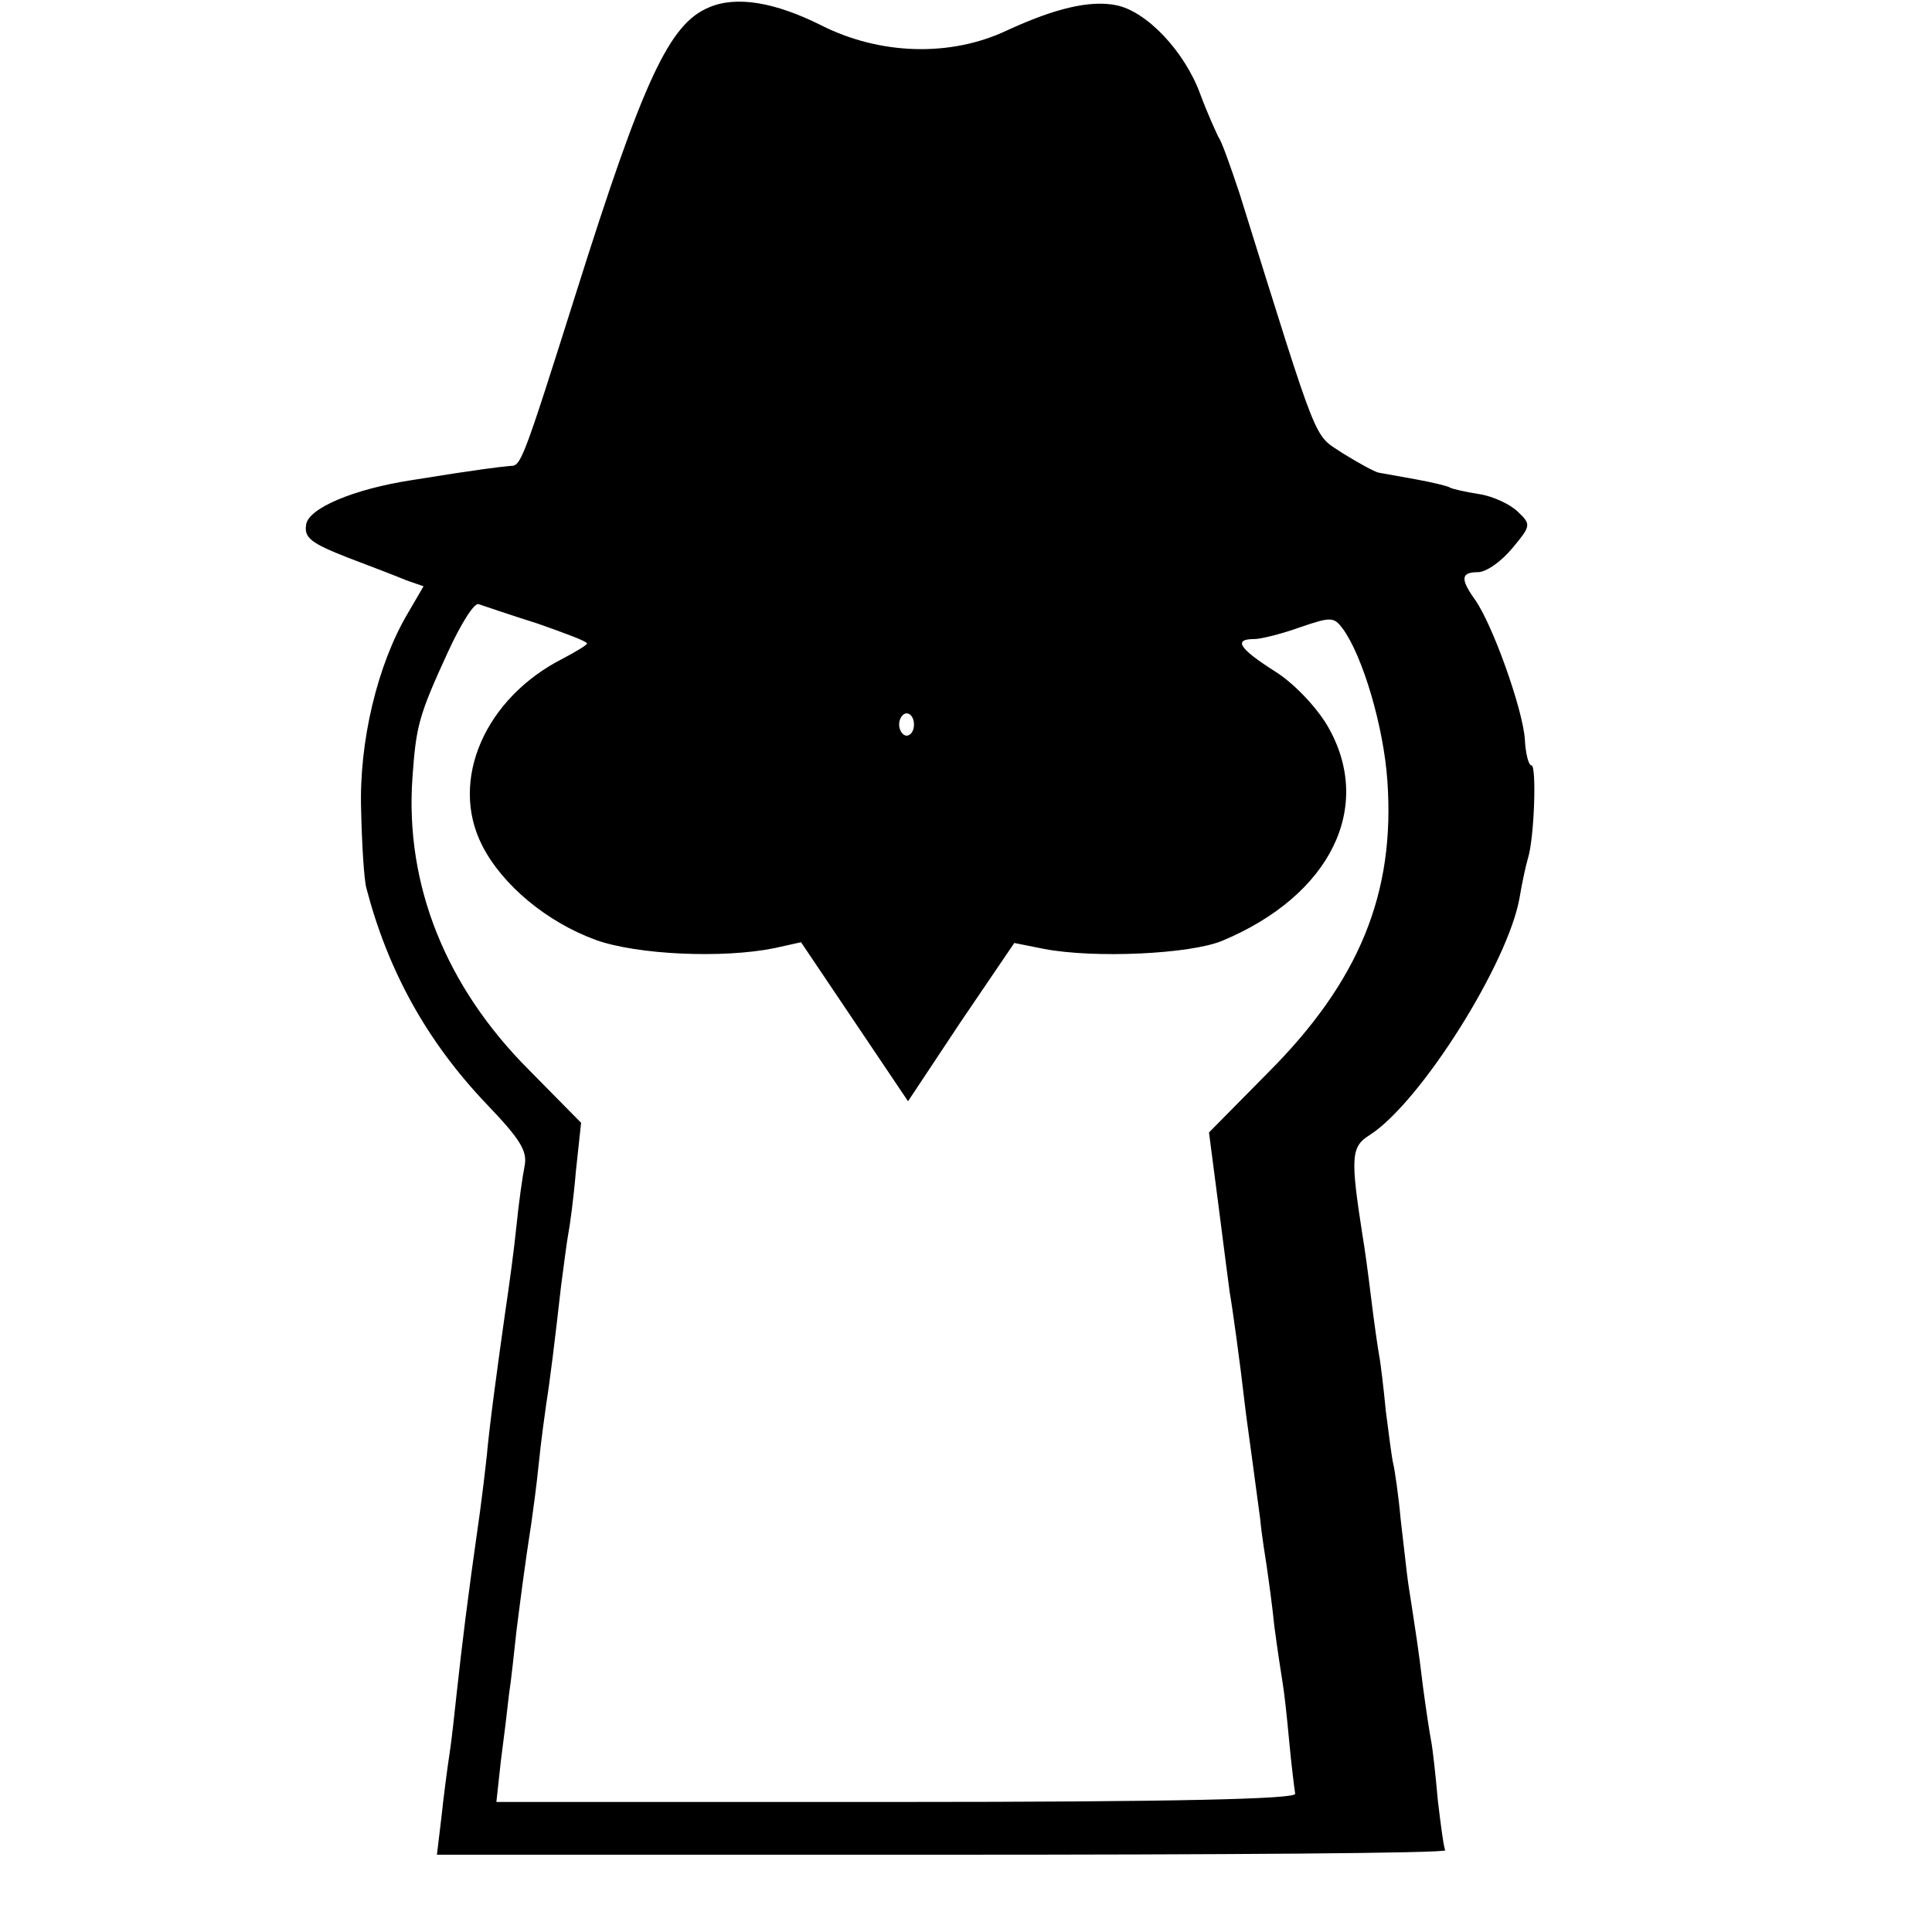
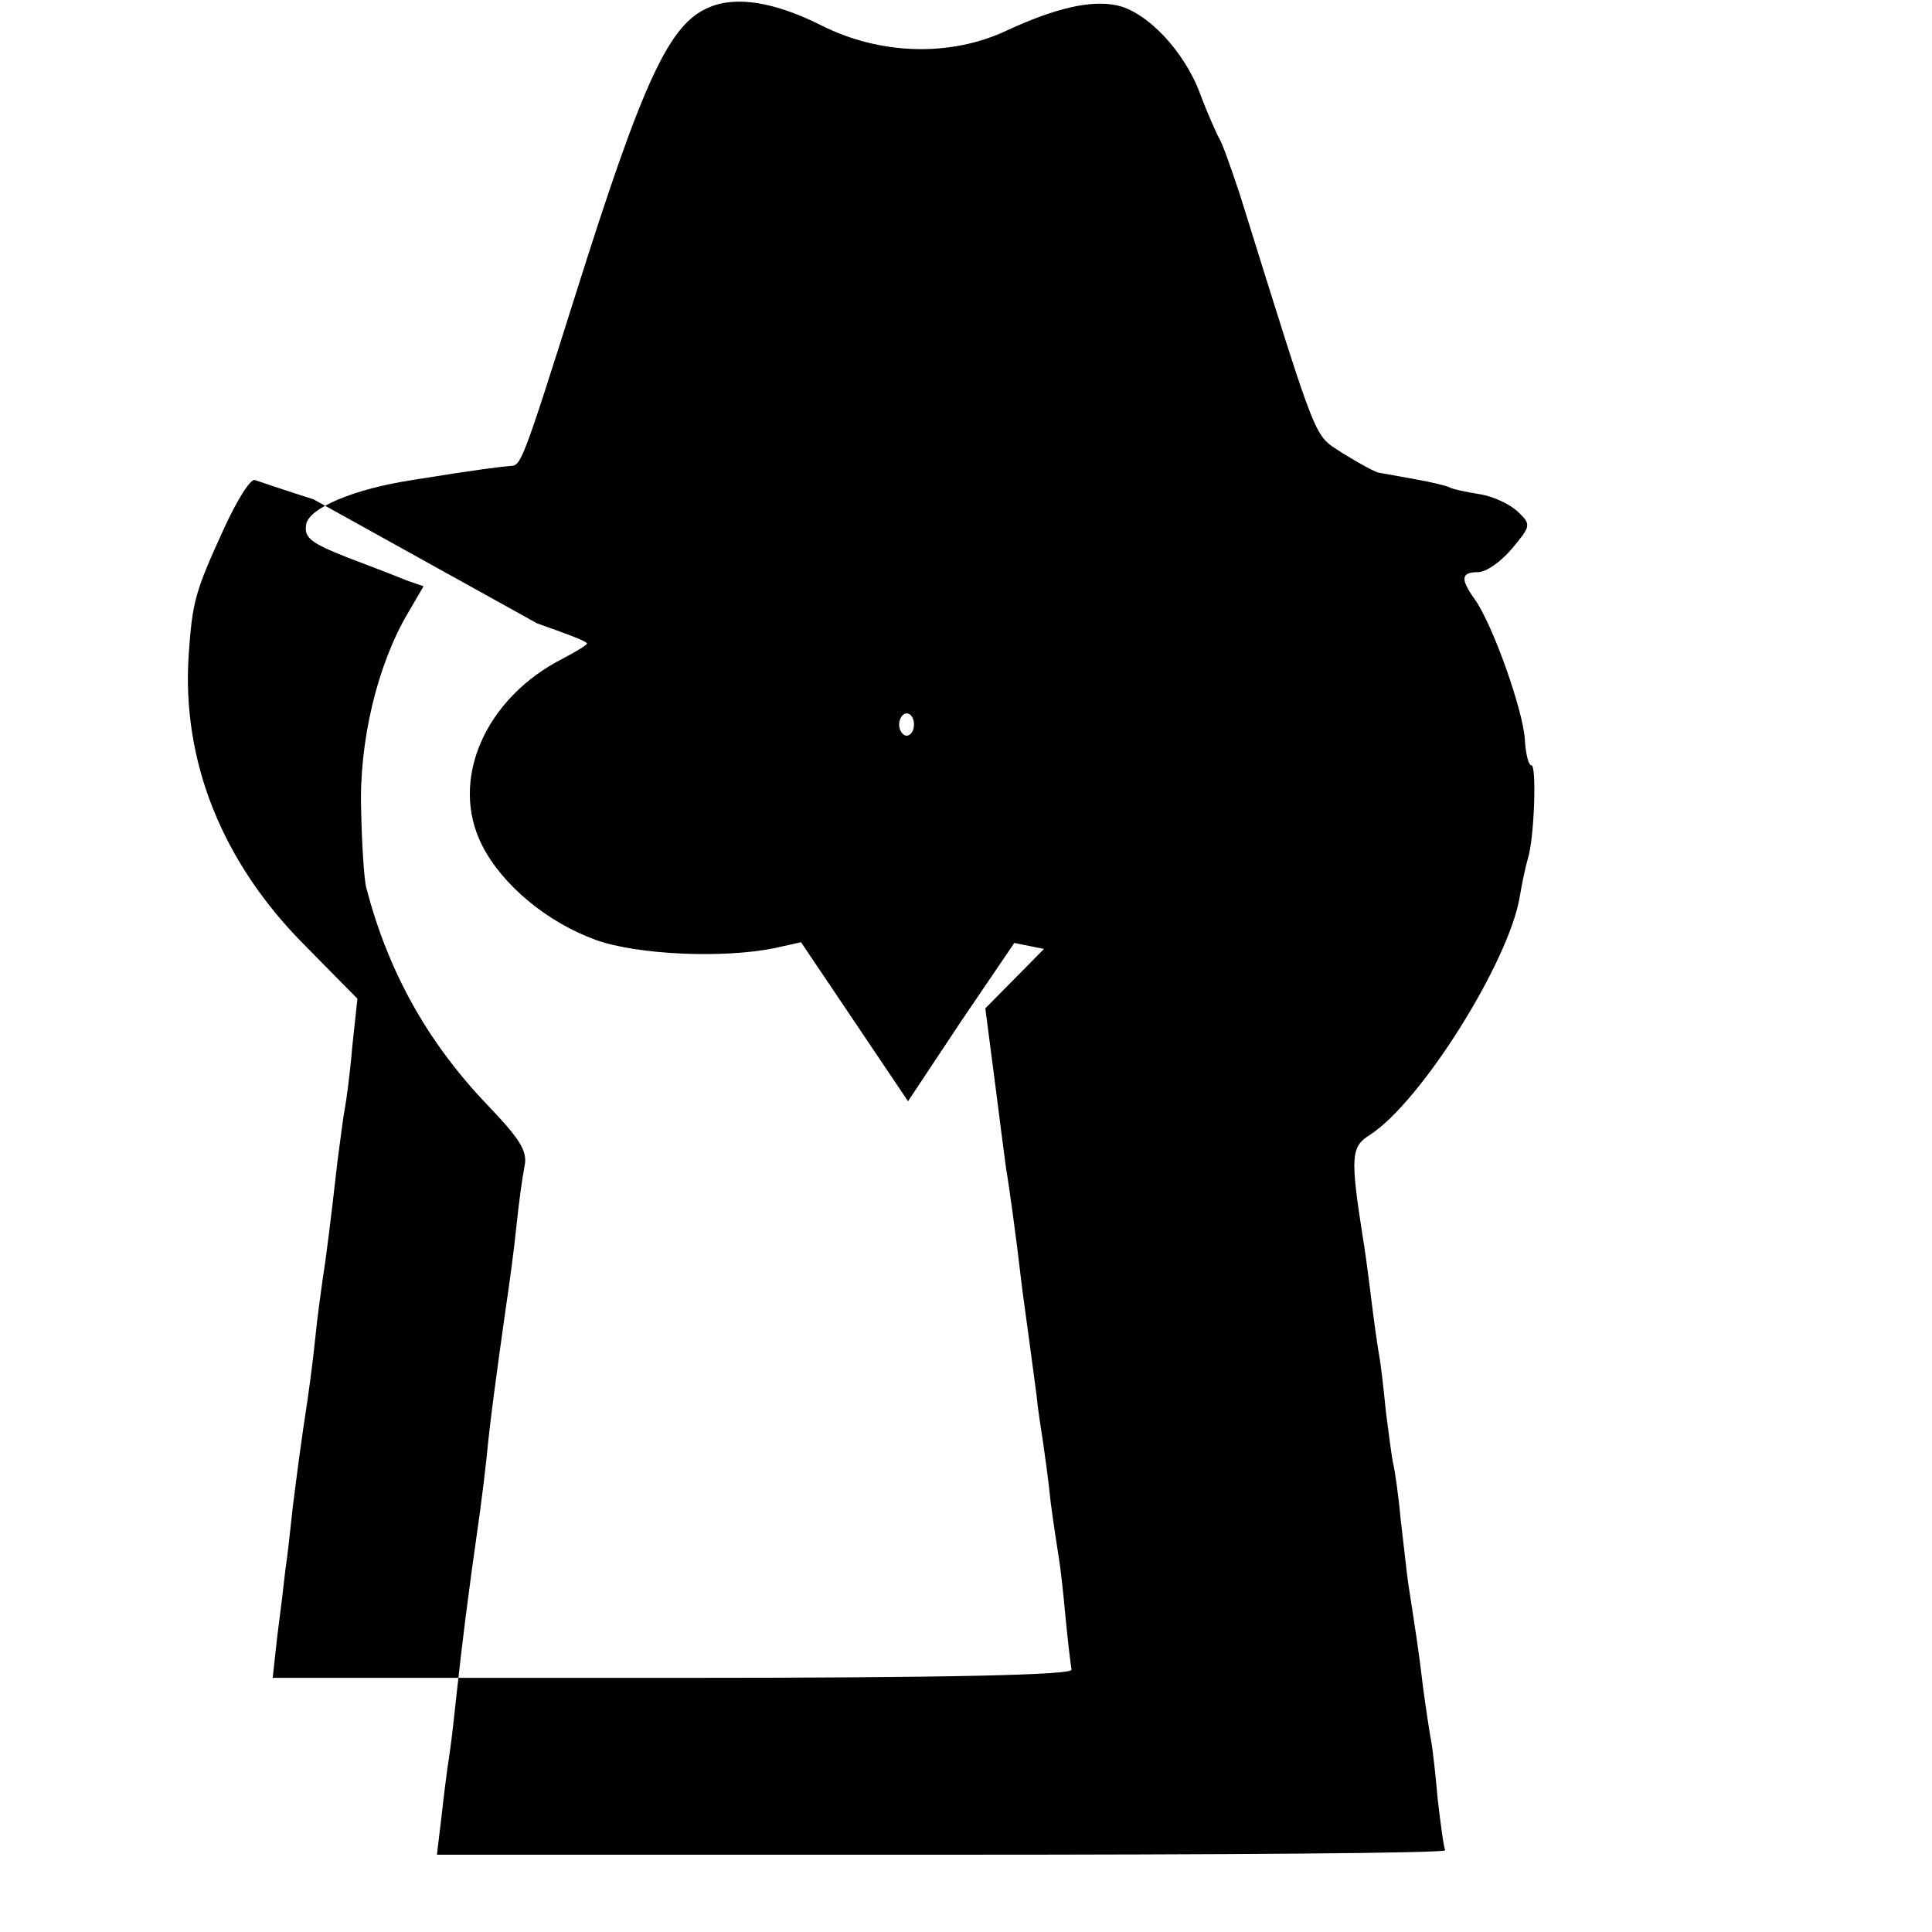
<svg xmlns="http://www.w3.org/2000/svg" version="1.0" width="260pt" height="260pt" viewBox="0 0 260 260" preserveAspectRatio="xMidYMid meet">
  <g transform="translate(0,260) scale(0.1,-0.1)" fill="#000000" stroke="none">
-     <path d="M954 2590 c-53 -22 -88 -96 -179 -385 -72 -228 -74 -232 -88 -232 -12 -1 -46 -5 -132 -19 -79 -12 -140 -38 -143 -60 -3 -18 7 -25 55 -44 32 -12 68 -26 80 -31 l23 -8 -21 -36 c-41 -69 -66 -173 -63 -265 1 -47 4 -94 7 -105 29 -111 81 -206 162 -291 45 -47 55 -63 51 -83 -3 -15 -8 -51 -11 -81 -3 -30 -10 -82 -15 -115 -11 -78 -21 -151 -25 -195 -2 -19 -6 -52 -9 -74 -18 -126 -24 -178 -31 -241 -3 -27 -7 -66 -10 -85 -3 -19 -8 -58 -11 -86 l-6 -50 680 0 c375 0 679 2 677 6 -2 3 -6 33 -10 67 -3 34 -7 70 -9 80 -2 10 -7 43 -11 73 -6 51 -10 75 -20 140 -2 14 -6 52 -10 85 -3 33 -8 67 -10 75 -2 8 -6 40 -10 71 -3 31 -7 65 -9 75 -2 11 -7 46 -11 79 -4 33 -9 69 -11 80 -17 109 -16 122 10 138 69 45 186 232 201 319 3 18 8 42 11 52 9 28 12 126 5 126 -4 0 -8 16 -9 36 -3 40 -43 153 -67 187 -20 28 -19 37 4 37 11 0 31 14 46 32 25 30 26 32 8 49 -10 10 -33 21 -52 24 -19 3 -37 7 -40 9 -3 2 -24 7 -46 11 -22 4 -44 8 -50 9 -5 1 -27 13 -48 26 -40 27 -30 1 -139 350 -12 36 -24 70 -28 75 -3 6 -15 32 -25 59 -21 57 -72 111 -113 119 -35 7 -82 -4 -147 -34 -76 -36 -171 -33 -250 7 -62 31 -114 40 -151 24z m-231 -829 c37 -13 67 -24 67 -27 0 -2 -15 -11 -32 -20 -105 -53 -154 -164 -109 -252 27 -53 87 -103 153 -127 56 -20 171 -25 240 -11 l36 8 72 -107 72 -107 71 107 72 106 40 -8 c68 -13 197 -7 240 11 146 61 205 181 141 290 -15 25 -45 57 -71 73 -47 30 -56 43 -27 43 9 0 37 7 62 16 41 14 45 14 57 -2 27 -37 55 -132 60 -204 11 -152 -38 -271 -161 -394 l-79 -80 13 -100 c7 -56 14 -108 15 -116 3 -16 14 -95 20 -148 2 -18 7 -52 10 -75 3 -23 8 -60 11 -82 2 -22 7 -51 9 -65 2 -14 7 -49 10 -79 4 -30 9 -63 11 -75 2 -11 6 -47 9 -80 3 -32 7 -64 8 -70 1 -7 -159 -11 -536 -11 l-539 0 6 55 c4 30 9 71 11 90 3 19 7 58 10 85 6 47 11 87 20 145 2 14 7 50 10 80 3 30 8 66 10 80 5 31 12 88 20 159 4 30 8 62 10 72 2 10 7 47 10 83 l7 65 -70 71 c-112 112 -167 249 -157 393 5 70 8 83 48 170 17 37 35 66 41 64 6 -2 41 -14 79 -26z m507 -136 c0 -8 -4 -15 -10 -15 -5 0 -10 7 -10 15 0 8 5 15 10 15 6 0 10 -7 10 -15z" />
+     <path d="M954 2590 c-53 -22 -88 -96 -179 -385 -72 -228 -74 -232 -88 -232 -12 -1 -46 -5 -132 -19 -79 -12 -140 -38 -143 -60 -3 -18 7 -25 55 -44 32 -12 68 -26 80 -31 l23 -8 -21 -36 c-41 -69 -66 -173 -63 -265 1 -47 4 -94 7 -105 29 -111 81 -206 162 -291 45 -47 55 -63 51 -83 -3 -15 -8 -51 -11 -81 -3 -30 -10 -82 -15 -115 -11 -78 -21 -151 -25 -195 -2 -19 -6 -52 -9 -74 -18 -126 -24 -178 -31 -241 -3 -27 -7 -66 -10 -85 -3 -19 -8 -58 -11 -86 l-6 -50 680 0 c375 0 679 2 677 6 -2 3 -6 33 -10 67 -3 34 -7 70 -9 80 -2 10 -7 43 -11 73 -6 51 -10 75 -20 140 -2 14 -6 52 -10 85 -3 33 -8 67 -10 75 -2 8 -6 40 -10 71 -3 31 -7 65 -9 75 -2 11 -7 46 -11 79 -4 33 -9 69 -11 80 -17 109 -16 122 10 138 69 45 186 232 201 319 3 18 8 42 11 52 9 28 12 126 5 126 -4 0 -8 16 -9 36 -3 40 -43 153 -67 187 -20 28 -19 37 4 37 11 0 31 14 46 32 25 30 26 32 8 49 -10 10 -33 21 -52 24 -19 3 -37 7 -40 9 -3 2 -24 7 -46 11 -22 4 -44 8 -50 9 -5 1 -27 13 -48 26 -40 27 -30 1 -139 350 -12 36 -24 70 -28 75 -3 6 -15 32 -25 59 -21 57 -72 111 -113 119 -35 7 -82 -4 -147 -34 -76 -36 -171 -33 -250 7 -62 31 -114 40 -151 24z m-231 -829 c37 -13 67 -24 67 -27 0 -2 -15 -11 -32 -20 -105 -53 -154 -164 -109 -252 27 -53 87 -103 153 -127 56 -20 171 -25 240 -11 l36 8 72 -107 72 -107 71 107 72 106 40 -8 l-79 -80 13 -100 c7 -56 14 -108 15 -116 3 -16 14 -95 20 -148 2 -18 7 -52 10 -75 3 -23 8 -60 11 -82 2 -22 7 -51 9 -65 2 -14 7 -49 10 -79 4 -30 9 -63 11 -75 2 -11 6 -47 9 -80 3 -32 7 -64 8 -70 1 -7 -159 -11 -536 -11 l-539 0 6 55 c4 30 9 71 11 90 3 19 7 58 10 85 6 47 11 87 20 145 2 14 7 50 10 80 3 30 8 66 10 80 5 31 12 88 20 159 4 30 8 62 10 72 2 10 7 47 10 83 l7 65 -70 71 c-112 112 -167 249 -157 393 5 70 8 83 48 170 17 37 35 66 41 64 6 -2 41 -14 79 -26z m507 -136 c0 -8 -4 -15 -10 -15 -5 0 -10 7 -10 15 0 8 5 15 10 15 6 0 10 -7 10 -15z" />
  </g>
</svg>